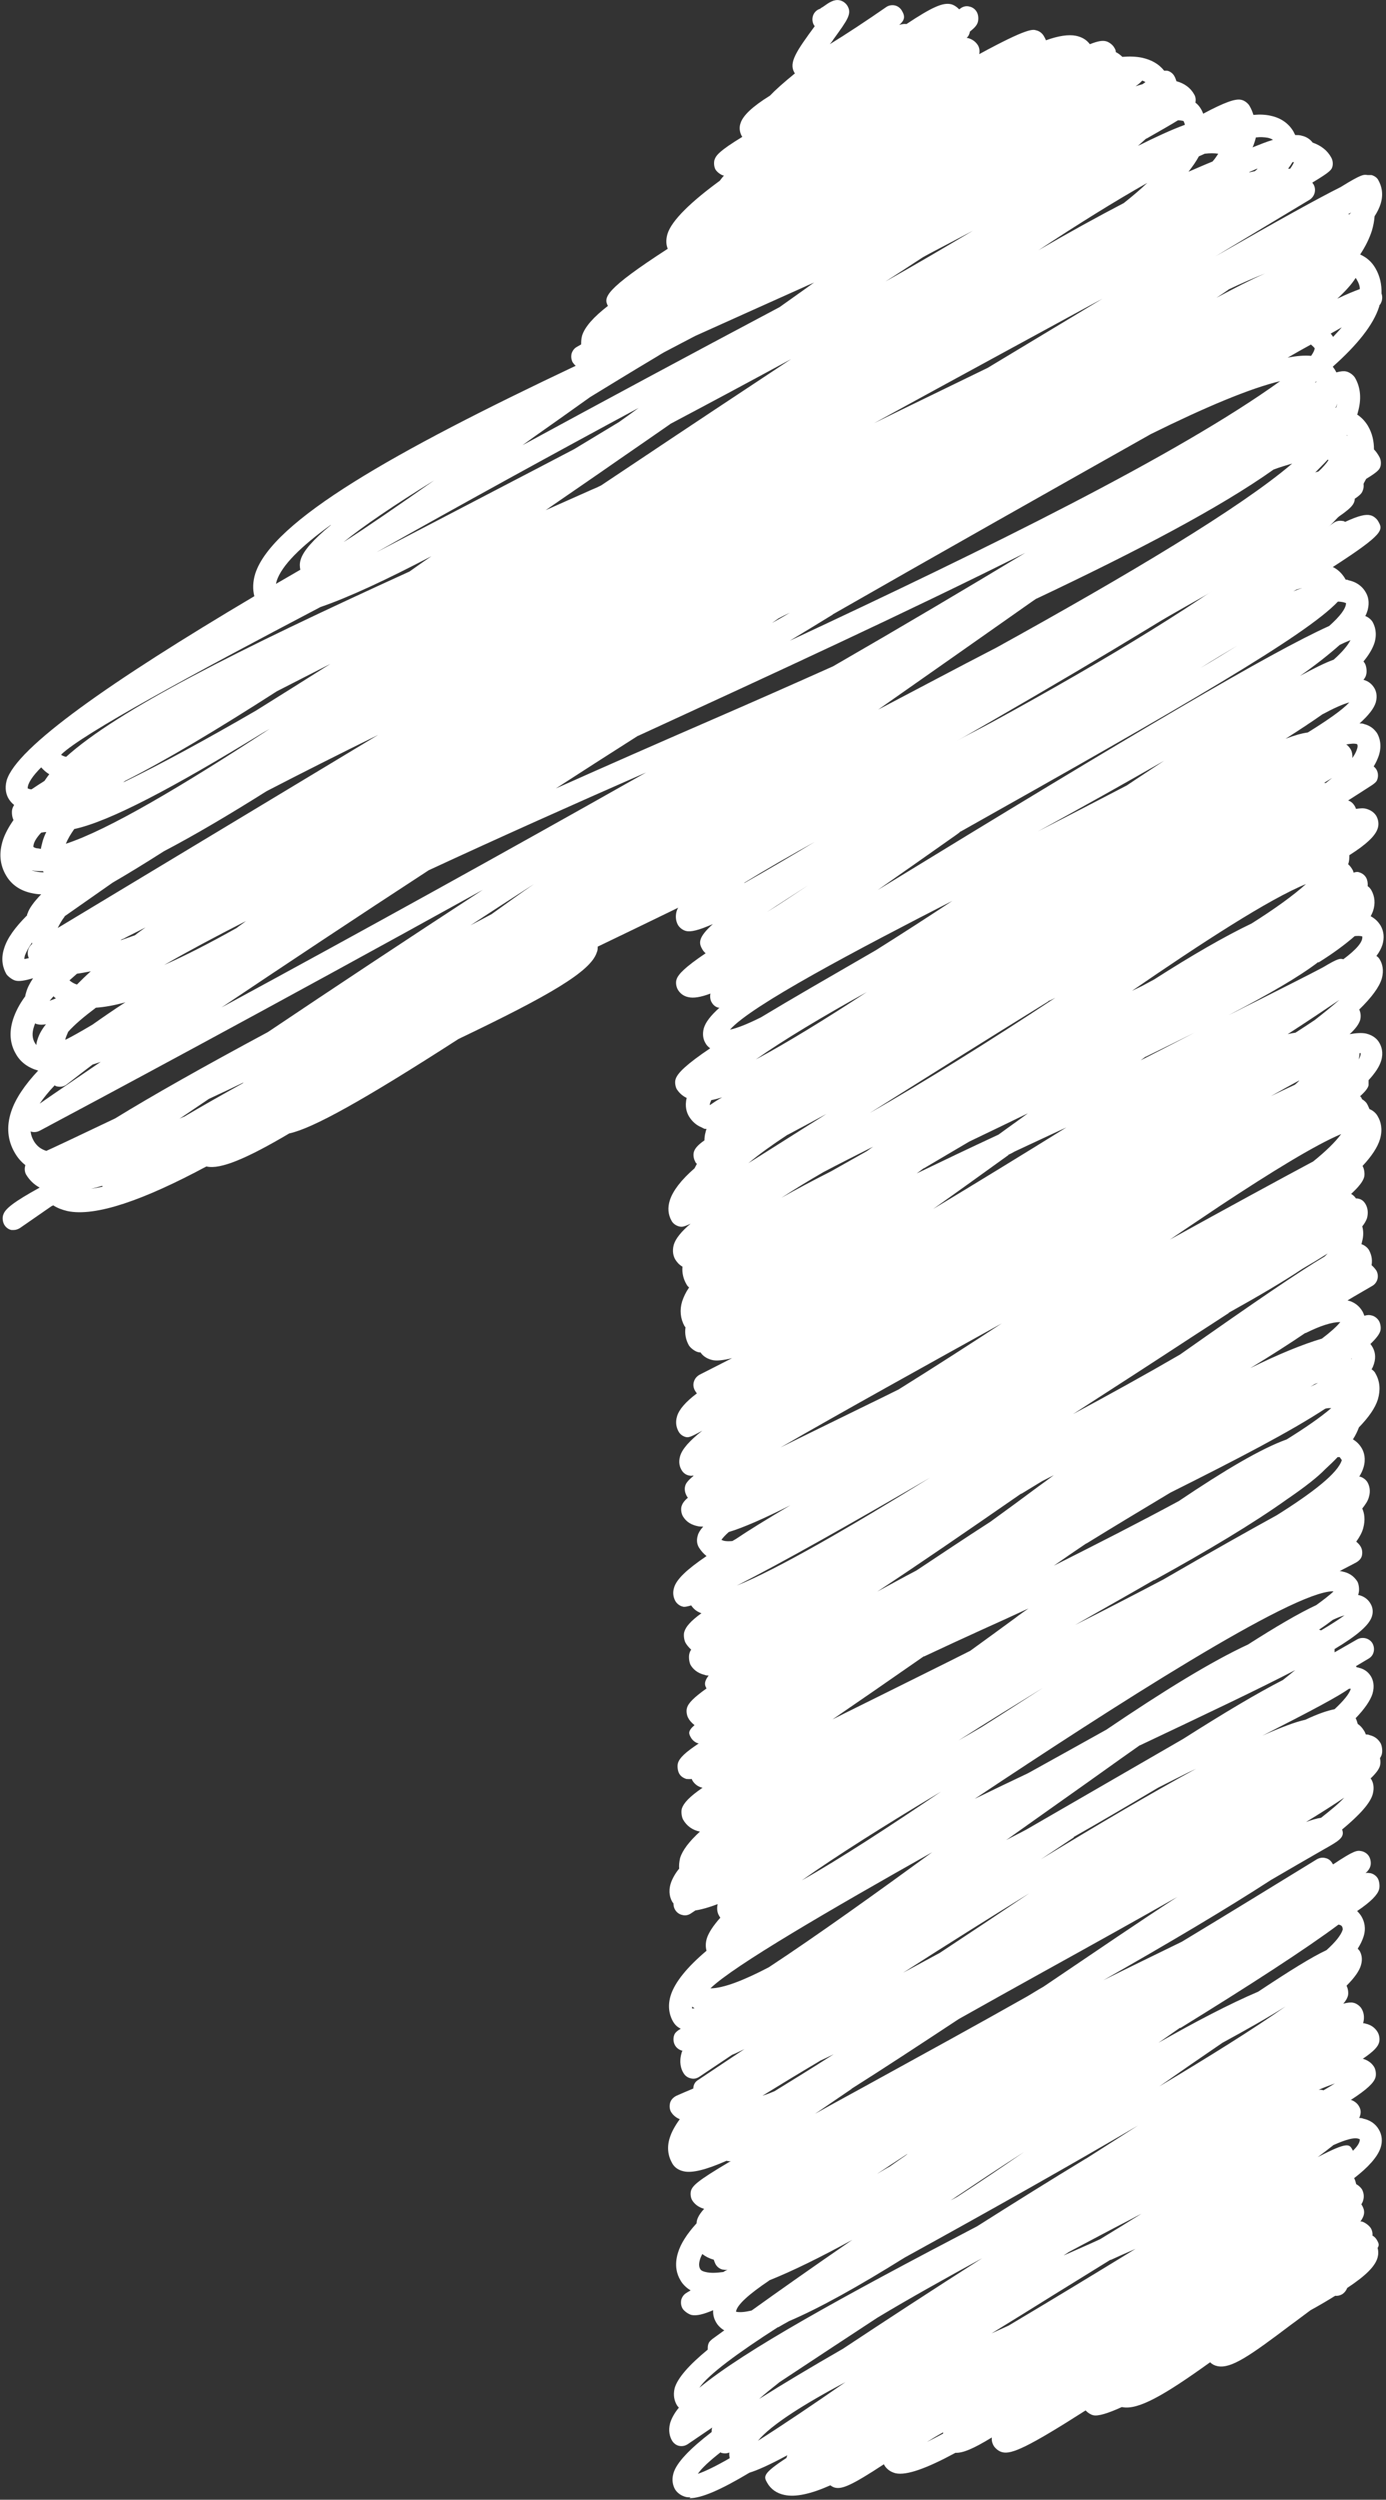
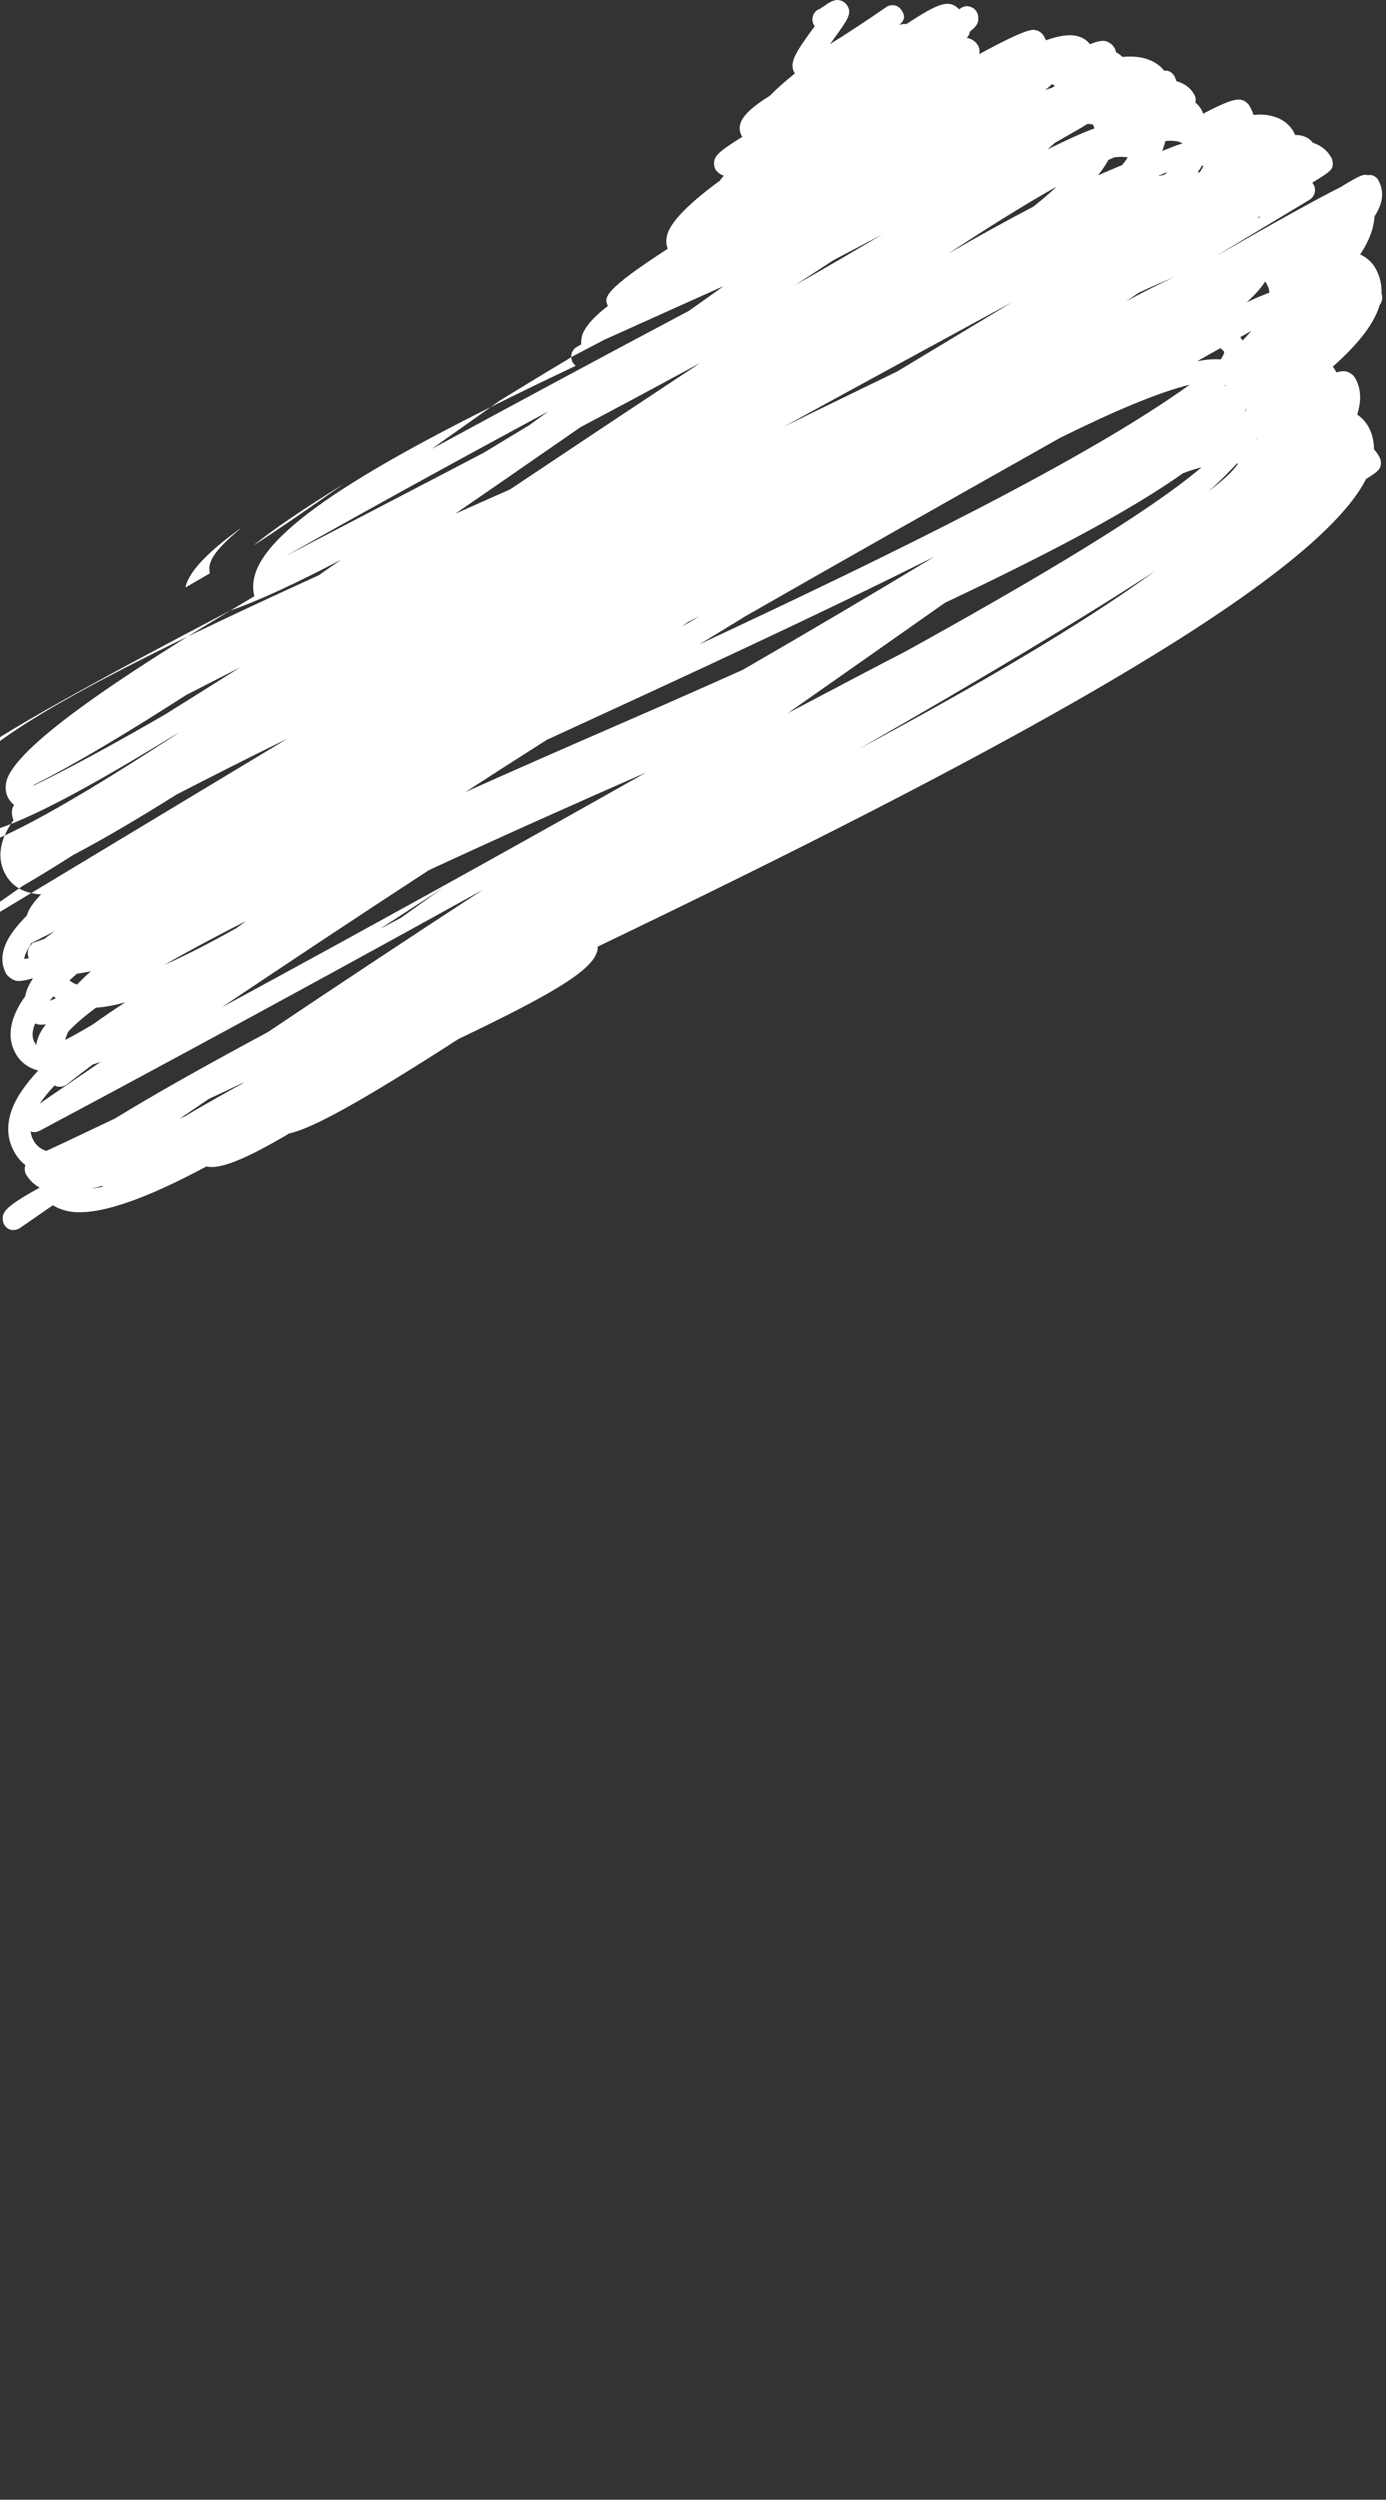
<svg xmlns="http://www.w3.org/2000/svg" data-name="Layer 2" fill="#ffffff" height="83.1" preserveAspectRatio="xMidYMid meet" version="1" viewBox="-0.0 -0.0 46.1 83.1" width="46.1" zoomAndPan="magnify">
  <rect x="-0.0" y="-0.0" width="46.1" height="83.1" fill="#333333" stroke="none" />
  <g data-name="Layer 2">
    <g id="change1_1">
-       <path d="m22.97,83.02c-.05,0-.1,0-.15-.01-.16-.04-.29-.13-.37-.26-.06-.11-.12-.29-.05-.53.1-.35.54-.81,1.27-1.37,0-.05,0-.1.02-.15-.27.18-.54.37-.81.55-.09.06-.19.08-.29.06-.1-.02-.19-.09-.24-.18-.07-.12-.13-.32-.06-.58.05-.16.14-.33.29-.51-.03-.03-.06-.07-.08-.11-.06-.11-.12-.29-.06-.54.1-.34.48-.77,1.1-1.28,0-.05,0-.1.01-.15.02-.07.03-.11.14-.2h0c.1-.07.23-.17.4-.29-.14-.08-.23-.19-.28-.28s-.1-.22-.09-.39c-.33.14-.55.19-.71.16-.1-.02-.26-.13-.31-.22-.05-.09-.06-.19-.04-.29.03-.1.09-.18.18-.23.04-.03.09-.05.13-.08-.17-.1-.28-.23-.34-.34-.11-.18-.21-.49-.08-.91.09-.3.3-.63.62-.98,0-.1.04-.25.25-.48-.22-.06-.34-.19-.4-.29-.05-.09-.06-.21-.04-.3.05-.18.21-.34,1.33-1-.07.02-.07,0-.1,0-.01,0-.03,0-.04-.01-.68.3-1.15.42-1.44.35-.22-.05-.33-.18-.38-.28-.14-.25-.17-.54-.07-.84.06-.19.17-.39.33-.61-.15-.06-.24-.16-.29-.24-.05-.09-.06-.2-.03-.31.03-.1.11-.18.21-.23.18-.08.37-.16.56-.24,0-.12.06-.23.17-.29.36-.24.88-.59,1.53-1.02-.15.07-.28.14-.41.19-.36.24-.73.49-1.09.73-.09.06-.19.08-.29.05-.1-.02-.19-.09-.24-.18-.08-.13-.15-.36-.06-.66,0-.03.02-.05.03-.08,0,0-.01,0-.02,0-.1-.03-.18-.09-.23-.18-.05-.09-.06-.19-.04-.29.02-.07.03-.12.17-.22h0s.02-.01.02-.01c.01,0,.03-.02.04-.03-.11-.05-.19-.13-.25-.23-.15-.26-.18-.56-.08-.88.14-.44.55-.94,1.19-1.48-.03-.11-.04-.24.01-.41.06-.19.21-.42.45-.69-.02-.02-.03-.04-.04-.06-.05-.08-.09-.21-.05-.39-.29.11-.54.18-.74.21-.05.03-.1.07-.15.1-.09.06-.19.08-.29.05-.1-.02-.19-.09-.24-.18-.03-.05-.05-.12-.05-.2,0-.01-.02-.03-.03-.04-.08-.13-.15-.34-.06-.63.05-.15.14-.32.28-.49-.01-.1,0-.22.03-.35.08-.26.3-.55.66-.88,0,0,0,0,0,0-.25-.05-.44-.19-.56-.4-.05-.09-.07-.27-.04-.37.06-.18.25-.39.69-.69,0,0,0,0-.01,0-.14-.03-.26-.12-.33-.24,0-.01-.02-.03-.02-.05-.08.01-.13,0-.18,0-.1-.03-.19-.09-.24-.18-.05-.09-.07-.25-.04-.35.05-.17.25-.36.69-.65h0c-.1-.02-.19-.09-.25-.18-.08-.14-.13-.22.11-.43-.1-.08-.17-.16-.21-.24-.05-.09-.07-.24-.04-.33.04-.16.23-.35.65-.65-.05-.09-.11-.19.07-.43-.05,0-.09,0-.13-.02-.26-.06-.4-.21-.47-.33-.05-.09-.07-.28-.04-.38.01-.04.03-.09.06-.13-.09-.08-.15-.16-.19-.23-.05-.09-.07-.27-.04-.36.05-.17.21-.36.57-.62-.18-.06-.28-.17-.34-.26-.14.04-.23.06-.28.04-.1-.02-.2-.1-.25-.19-.07-.13-.09-.28-.04-.44.08-.28.43-.61,1.08-1.05-.1-.08-.18-.17-.25-.28-.05-.08-.1-.22-.04-.41.02-.08.08-.18.18-.29-.08,0-.14,0-.21-.02-.27-.06-.4-.21-.47-.33-.05-.09-.07-.23-.04-.33.03-.09.08-.17.21-.28-.02-.03-.04-.05-.05-.08-.05-.09-.07-.22-.04-.31.02-.09.1-.19.27-.33,0,0,0-.01,0-.02-.07.02-.1.01-.15,0-.1-.02-.19-.09-.24-.18-.06-.1-.11-.25-.05-.46.07-.24.31-.51.74-.85-.43.24-.47.23-.56.21-.1-.03-.18-.09-.23-.18-.06-.11-.12-.28-.05-.51.07-.23.29-.48.66-.76-.03-.03-.05-.07-.07-.1-.05-.09-.06-.2-.03-.29.03-.1.1-.18.19-.23.36-.18.72-.37,1.08-.55-.29.07-.52.1-.67.06-.2-.05-.31-.15-.38-.25-.03,0-.05,0-.08-.01-.1-.02-.26-.14-.31-.23-.1-.18-.14-.38-.11-.59,0-.01-.02-.03-.03-.04-.14-.25-.17-.54-.08-.83.05-.15.12-.3.23-.46-.04-.03-.07-.07-.09-.11-.1-.17-.15-.37-.13-.58-.12-.07-.19-.16-.24-.24-.06-.1-.11-.27-.05-.49.06-.2.25-.44.56-.7-.25.12-.3.11-.39.09-.1-.03-.19-.09-.24-.18-.12-.21-.14-.44-.06-.69.1-.31.37-.67.82-1.06.02-.04.05-.09.08-.15-.03-.02-.05-.05-.06-.08-.05-.09-.07-.22-.04-.32.03-.1.12-.22.35-.38,0-.08.01-.18.04-.28,0-.03.02-.06.03-.1-.01,0-.03,0-.04,0-.04,0-.08-.03-.12-.05-.18-.07-.32-.2-.42-.36-.08-.13-.15-.34-.08-.62-.17-.08-.27-.2-.33-.29-.05-.09-.07-.24-.04-.33.06-.21.38-.51,1.15-1.03-.08-.06-.13-.12-.16-.18-.06-.1-.11-.27-.05-.49.06-.2.23-.42.52-.68-.01,0-.02,0-.03,0-.1-.02-.18-.09-.23-.18-.05-.08-.06-.2-.04-.29-.32.12-.56.16-.73.12-.16-.03-.29-.13-.36-.26-.05-.09-.07-.23-.04-.32.05-.18.29-.42.97-.88-.05-.04-.09-.09-.12-.15-.11-.19-.13-.38.36-.82-.48.21-.74.27-.89.23-.1-.02-.22-.11-.27-.2-.05-.09-.1-.24-.05-.44.07-.25.35-.55.85-.93-.11.02-.19.02-.26,0-.1-.02-.24-.12-.29-.21-.08-.14-.15-.37-.06-.67.51-1.65,6.36-4.84,13.26-8.27,4.54-3.08,7.6-4.91,8.79-4.64.29.07.45.24.52.37.05.09.06.21.03.31-.03.09-.05.16-.28.31,0,.03,0,.05-.01.08-.09.32-.53.62-6.45,3.98-2.21,1.25-5.29,3-8.01,4.62,1.04-.54,2.19-1.13,3.44-1.78.78-.4,1.59-.82,2.4-1.24,3.62-2.24,5.81-3.56,7.15-4.3.26-.19.52-.37.78-.56.09-.06.19-.08.3-.06.03,0,.05.01.08.03.45-.21.69-.26.84-.22.1.02.21.11.26.2.16.28.23.4-1.51,1.52.17.08.3.21.4.37.01.02.02.04.03.05.03,0,.06,0,.09.02.33.07.5.26.58.41.07.12.13.31.06.58-.02.06-.04.13-.08.2.09.03.19.11.24.19.08.14.16.37.07.69-.06.19-.18.4-.37.63.02.02.03.04.05.07.05.09.07.27.04.37-.01.05-.04.11-.09.17.16.04.28.14.36.27.06.1.11.26.05.48-.06.2-.24.43-.54.7.06,0,.11,0,.15.02.24.06.36.2.43.3.09.15.17.41.06.75-.04.11-.09.23-.17.36.12.09.17.25.13.4-.02.07-.03.11-.17.21h0c-.26.17-.53.34-.81.52.09.03.16.09.21.17.02.03.04.07.05.11.14-.02.26-.03.35,0,.14.04.26.12.33.24.07.13.09.28.04.42-.08.24-.37.52-.94.88,0,.1,0,.2-.04.3.06.05.11.12.15.19.01.02.03.06.03.09.1-.03.14-.03.19-.01.1.03.18.09.23.18.04.07.06.18.05.28.05.03.09.08.12.13.12.21.14.45.06.69-.02.06-.05.12-.08.18.14.07.25.18.33.31.11.19.13.41.06.64-.04.12-.1.24-.2.37.05.03.09.07.12.13.07.12.14.33.06.62-.08.28-.34.63-.75,1.03.05.11.06.23.03.35-.04.13-.15.29-.35.47.22-.04.41-.05.55-.02.25.06.38.2.44.31.07.12.14.32.06.59-.06.2-.2.41-.42.65,0,.06,0,.12,0,.17-.02.09-.11.21-.28.36.01.02.03.03.04.05,0,.01.02.03.02.05.07.04.14.1.17.16.03.05.05.1.08.17.15.06.24.17.28.25.09.15.17.41.07.75-.08.27-.28.57-.58.89,0,0,0,.01.01.02.05.09.07.27.04.36-.04.14-.18.32-.43.55.07.04.12.09.16.15.03,0,.06,0,.09.01.1.02.18.09.23.18.08.14.09.3.05.46-.03.09-.08.18-.16.28.04.14.05.31-.01.52,0,.02-.01.05-.02.07.1.03.2.11.25.19.06.11.13.28.09.51.07.06.12.12.16.18.1.18.04.41-.14.51-.27.16-.54.31-.82.48.22.05.39.18.5.37.02.04.04.08.06.14.11-.03.17-.03.24-.01.1.02.2.1.25.19.05.09.07.24.04.33-.03.1-.13.24-.33.43.03.03.05.07.07.1.07.12.13.31.05.56-.02.06-.04.12-.08.18.06.04.11.09.13.14.15.26.17.55.08.86-.09.29-.31.6-.63.93-.05.13-.11.26-.2.4.12.07.22.17.29.29.08.13.15.36.06.65-.03.1-.08.2-.14.3.01,0,.02,0,.03,0,.1.03.19.1.24.18.06.1.12.28.05.5-.03.12-.11.24-.22.38.07.15.11.37.03.66-.04.14-.12.29-.23.44.06.05.11.1.15.17.05.09.06.19.04.29s-.1.18-.19.23c-.18.1-.37.19-.55.29.04,0,.08.01.12.02.27.06.4.22.47.33.05.09.07.28.04.38,0,.02-.01.04-.02.06.24.05.36.19.42.3.07.12.09.27.04.42-.09.28-.47.62-1.24,1.08,0,.03,0,.07,0,.11l.75-.43c.18-.1.41-.04.51.13.1.18.05.41-.13.51-.14.08-.28.17-.42.25.01.01.02.03.03.04.02,0,.04,0,.06.01.23.05.35.19.41.29.07.12.13.31.05.58-.07.22-.26.5-.56.81.03.05.05.12.07.19.08.05.15.13.2.21.03.04.05.09.07.14.04,0,.08,0,.12.02.21.05.31.17.37.27.05.09.07.27.04.37-.01.04-.03.08-.06.13.02.08.02.18,0,.25-.03.11-.13.25-.31.42,0,.01.01.02.02.03.06.1.11.26.05.49-.08.3-.43.69-1.02,1.18.1.26-.11.38-.59.65-.61.35-1.2.69-1.78,1.03-1.48.96-3.37,2.08-5.57,3.33.86-.43,1.73-.85,2.61-1.28,1.59-.96,3.12-1.9,4.49-2.74.09-.05.19-.07.29-.04.1.02.18.09.23.18,0,0,.01.02.02.03.72-.48.8-.47.95-.44.1.02.2.09.25.18.05.09.07.22.04.32-.02.07-.06.14-.16.23.07-.02.11,0,.16,0,.1.02.2.09.25.18.05.09.07.26.04.36-.05.18-.27.41-.73.72.06.06.11.12.15.19.08.14.16.37.06.67-.04.12-.1.25-.19.39.02.02.04.05.06.07.06.1.11.26.05.47-.05.19-.21.42-.48.69,0,0,0,0,0,.01.05.09.07.25.04.34-.02.07-.07.16-.15.25.15-.04.26-.05.34-.03.1.02.22.11.27.2.06.1.11.26.05.48.03,0,.05,0,.07.01.24.05.36.19.42.3.05.09.07.23.04.33-.04.14-.17.29-.54.54.21.06.32.18.38.28.05.09.07.24.04.34-.05.18-.28.4-.82.75.1.02.21.11.26.19.07.11.1.23.02.41.04,0,.09,0,.13.02.23.05.41.17.52.36.11.18.13.4.06.61-.1.3-.4.64-.88,1.01.03.05.05.12.07.2.08.04.15.11.19.17.06.11.08.24.04.37-.01.04-.03.08-.06.13,0,0,.01.02.02.03.1.17.11.32-.05.54.02,0,.03,0,.04,0,.1.02.26.14.31.23.04.07.06.16.05.24.06.03.11.08.15.15.05.09.09.16.02.26.03.1.03.21,0,.32-.08.29-.39.6-1.01,1.01-.03.08-.09.16-.17.21-.07.04-.15.06-.23.05-.24.15-.51.31-.82.48-.22.16-.45.34-.66.49-1.35,1.02-1.98,1.46-2.43,1.37-.1-.02-.18-.06-.25-.13-1.53,1.1-2.4,1.6-2.93,1.49,0,0,0,0-.01,0-.46.21-.79.31-.95.27-.08-.02-.18-.08-.25-.16-1.91,1.22-2.47,1.47-2.77,1.39-.1-.02-.22-.11-.28-.2-.06-.1-.08-.19-.07-.29-.64.39-.97.52-1.21.51-.96.52-1.63.76-1.99.68-.16-.04-.29-.13-.37-.26,0-.01-.02-.03-.02-.04-1.08.71-1.39.83-1.62.78-.05-.01-.11-.04-.16-.08-.65.29-1.16.4-1.53.32-.25-.05-.45-.19-.57-.4-.12-.21-.17-.3.64-.83,0-.03.02-.06.03-.09-.61.33-1,.5-1.26.58-.97.58-1.6.85-2,.85Zm1-1.5c-.37.29-.63.53-.76.72.24-.08.61-.26,1.06-.52-.01-.06-.02-.13-.01-.19-.07.03-.15.04-.23.02-.02,0-.04-.01-.06-.02Zm7.4-.66c-.2.11-.38.22-.54.32.16-.08.34-.17.54-.28,0-.01,0-.03,0-.04Zm-3.25-1.67c-1.39.74-2.47,1.42-2.91,1.95.85-.54,1.86-1.22,2.91-1.95Zm-2.19,0c-.25.2-.48.38-.68.56.79-.5,1.73-1.06,2.79-1.67,1.39-.92,2.98-1.96,4.63-3.01-1.22.67-2.41,1.33-3.49,1.98-1.07.7-2.16,1.42-3.25,2.14Zm-.05-1.83c-1.34.86-2.32,1.58-2.62,2.02,1.52-1.25,4.72-3.01,9.24-5.37,1.2-.76,2.43-1.53,3.62-2.25,0,0,.01,0,.02-.01.61-.39,1.18-.75,1.71-1.09-2.18,1.28-4.78,2.75-7.76,4.39-1.54.96-2.83,1.68-3.84,2.11-.13.07-.25.14-.37.21Zm11.06-2.24c-.63.39-1.26.78-1.86,1.15-.75.47-1.45.9-2.1,1.3.19-.09.38-.17.57-.26,1.38-.82,2.83-1.7,4.22-2.55-.27.12-.55.24-.83.37Zm-11.35.69c-.67.45-1.08.81-1.11,1.04.13.03.31.01.52-.04.85-.61,2.01-1.43,3.35-2.35-1.04.57-1.97,1.03-2.77,1.35Zm-2.23-.88c-.03.06-.06.12-.08.19-.05.17-.02.26.01.31.01.02.04.07.18.1.16.04.35.03.59,0,.04-.03.09-.05.14-.08-.07.02-.11,0-.16,0-.1-.02-.19-.09-.24-.18-.02-.04-.04-.09-.06-.15-.15-.04-.28-.11-.37-.18Zm12.18-.06c-.05.04-.11.07-.16.11.4-.18.8-.35,1.21-.54.49-.3.95-.58,1.38-.85-.12.06-.25.13-.38.2-.64.33-1.33.7-2.05,1.08Zm-1.48-3.33c-.81.52-1.62,1.06-2.44,1.61.07-.04.15-.08.22-.12.74-.48,1.48-.98,2.22-1.49Zm-3.89.07c-.35.23-.69.45-1,.66.14-.08.28-.17.43-.25.13-.09.27-.19.4-.28.06-.04.12-.08.18-.13Zm14.17-.29c-.15.12-.32.25-.51.39,1-.52,1.05-.43,1.15-.25,0,.01.02.03.02.04.15-.15.23-.27.23-.38-.14-.09-.46,0-.9.2Zm-16.01-1.88c-.46.31-.86.59-1.22.83.62-.35,1.35-.74,2.18-1.2,1.4-.77,3.12-1.71,4.89-2.71.17-.1.34-.21.52-.31,1.76-1.19,3.23-2.19,4.46-2.99-1.25.71-2.72,1.53-4.42,2.47-.92.51-1.89,1.05-2.85,1.59-1.35.89-2.54,1.67-3.57,2.32Zm-1.07-.92c-.71.42-1.35.81-1.9,1.15.13-.04.26-.09.4-.15.6-.37,1.27-.78,1.97-1.23-.16.08-.31.15-.46.22Zm16.59.95c.06,0,.12,0,.17.02.14-.08.27-.16.38-.23-.16.06-.35.13-.56.22Zm-3.19-1.56c-.69.47-1.4.96-2.1,1.45,1.64-.98,3.12-1.9,4.2-2.66-.6.38-1.31.78-2.1,1.21Zm-1.41-.5c-.24.17-.48.33-.72.5,1.23-.7,2.36-1.29,3.32-1.7,1.07-.71,1.78-1.15,2.27-1.38.29-.26.48-.49.54-.68,0-.1-.03-.15-.14-.17-1.07.8-2.97,2.03-5.26,3.44Zm-16.23-.71s0,.05,0,.07c.02,0,.05,0,.08-.01-.03-.02-.06-.04-.09-.06Zm8.03-5.15c-3.41,1.92-6.65,3.8-7.42,4.55.42,0,1.1-.26,1.94-.7,1.6-1.05,3.66-2.53,5.47-3.85Zm3.2,1.38c-1.34.83-2.76,1.72-4.21,2.65.41-.22.81-.44,1.22-.66,1-.66,1.99-1.32,2.9-1.93.03-.02.06-.04.09-.06Zm-2.95-3.37c-1.85,1.11-3.44,2.11-4.63,2.95,1.26-.71,2.93-1.8,4.63-2.95Zm4.42,1.52c-.37.25-.74.49-1.1.73,1.84-1.12,3.64-2.18,5.16-3.01-.08.04-.17.08-.25.12-.32.16-.66.33-1.01.51-.86.51-1.79,1.06-2.81,1.64Zm2.19-3.06c-.77.54-1.53,1.09-2.24,1.59-.76.54-1.5,1.06-2.2,1.56.22-.12.45-.23.67-.35l5.21-3.01c1.37-.87,2.46-1.52,3.32-1.96.15-.12.29-.23.41-.33-1.21.63-2.9,1.43-5.16,2.5Zm6.8,1.74c-.34.23-.76.5-1.27.81.19-.07.36-.12.5-.14.33-.26.6-.48.77-.67Zm-.37-6.86c-1.36,0-7.38,3.88-11.92,6.9.57-.28,1.16-.56,1.77-.85.85-.47,1.73-.96,2.61-1.45,1.89-1.28,3.48-2.26,4.71-2.83.91-.58,1.67-1.03,2.27-1.31.25-.18.44-.33.57-.45Zm-9.65,3.21c-.91.56-1.85,1.14-2.81,1.75.25-.14.5-.29.76-.44.7-.44,1.38-.88,2.05-1.31Zm10.18.03c-.37.26-1.15.68-2.88,1.56.58-.26,1.07-.45,1.43-.53.4-.19.72-.3.97-.35.3-.28.49-.51.54-.68-.02,0-.04,0-.06,0Zm-14.14-1.08c-1.18.82-2.19,1.52-3.04,2.1.59-.3,1.25-.62,1.97-.98.82-.41,1.7-.84,2.61-1.3.51-.37,1.02-.74,1.51-1.1.14-.11.29-.21.43-.31-.49.23-1,.46-1.51.69-.64.29-1.31.6-1.97.91Zm13.14-.89s.04.02.07.03c.34-.2.6-.37.78-.5-.11.03-.24.08-.39.15-.13.1-.28.21-.45.32Zm-5.48-1.65c-.79.46-1.67.95-2.63,1.5.99-.5,1.98-1.01,2.93-1.51,1.64-.95,2.87-1.64,3.78-2.14,1.21-.76,2.03-1.4,2.16-1.83l-.07-.1s-.05,0-.07,0c-.12.13-.26.26-.41.4-.25.26-.67.59-1.27,1-1.15.82-2.66,1.72-4.42,2.69Zm-4.42-2.87c-1.82,1.26-3.42,2.36-4.79,3.26.41-.22.84-.46,1.3-.7.8-.53,1.62-1.08,2.46-1.62.54-.39,1.07-.78,1.58-1.16.18-.13.36-.26.53-.39-.13.07-.26.13-.39.2-.23.14-.46.28-.69.42Zm-3.03-.53c-2.68,1.56-4.95,2.84-6.43,3.59,1.34-.54,3.79-1.96,6.43-3.59Zm5.19,2.19c-.36.24-.72.49-1.08.74,1.39-.7,2.83-1.43,4.16-2.15,1.53-1.03,2.73-1.74,3.59-2.05.61-.38,1.12-.73,1.48-1.04-.06,0-.13,0-.2.02-1.16.76-2.91,1.67-5.15,2.79-.9.54-1.85,1.11-2.79,1.69Zm-12.14-.12s.05.02.08.03c.08.02.18.02.29.01.04-.02.08-.05.12-.07.4-.27.98-.63,1.81-1.12-.87.44-1.58.75-2.05.89-.11.1-.2.19-.25.27Zm9.5-7.29s0,0,0,0c-2.67,1.48-5.54,3.07-7.53,4.22.76-.38,1.69-.83,2.83-1.39.35-.17.72-.35,1.1-.54,1.17-.73,2.4-1.52,3.59-2.3Zm7.38-.25c-.37.24-.75.49-1.14.74-1.39.91-2.75,1.79-4.04,2.62,1.23-.66,2.44-1.33,3.56-1.98,2.5-1.76,3.95-2.75,4.81-3.26.03-.03.07-.07.1-.1-.25.16-.53.33-.84.51-.66.44-1.48.92-2.45,1.46Zm2.86,2.36s-.09.06-.14.09c.08-.04.16-.08.24-.12-.03,0-.06.02-.1.03Zm-.31-1.7c-.53.36-1.14.75-1.83,1.17.93-.46,1.74-.79,2.38-.98.29-.22.5-.41.61-.55-.28,0-.66.12-1.16.37Zm1.53.87h.01s0,0,0-.02c0,0-.01.01-.02.02Zm-4.36-5.1c-.53.36-1.08.72-1.62,1.09-.02.01-.04.03-.06.04,1.92-1.06,3.61-1.98,4.77-2.6.41-.33.73-.64.93-.91-.86.36-2.34,1.27-4.02,2.38Zm-7.05-1.68c-.89.64-1.72,1.24-2.5,1.79,1.46-.88,2.98-1.81,4.43-2.71-.08.04-.16.07-.24.11-.49.23-.99.46-1.5.7-.06.04-.13.07-.19.1Zm-6.16.57c-.5.29-.96.57-1.39.85.49-.28,1.04-.57,1.65-.88.37-.21.76-.43,1.19-.67.07-.05.14-.1.21-.15-.57.29-1.13.57-1.66.85Zm3.34-.13c-.08.06-.15.11-.23.17.85-.41,1.75-.84,2.72-1.29.21-.15.41-.3.61-.44.12-.09.25-.18.37-.27-.64.31-1.3.63-1.95.94-.54.32-1.04.61-1.51.89Zm-4.52-1.12c-.52.34-.96.66-1.31.95.6-.38,1.27-.8,1.98-1.25.21-.13.42-.26.62-.39-.46.25-.9.49-1.3.7Zm8.67-4.43c-2.12,1.31-4.22,2.63-5.94,3.71,1.82-1.04,3.96-2.37,6.17-3.83-.08.04-.15.08-.23.11Zm-11.21,3.28s-.04.09-.05.13c0,.01,0,.03,0,.04.1-.07.23-.16.41-.26-.13.04-.24.07-.35.09Zm19.55-.65c-.28.15-.6.33-.94.52.29-.14.56-.27.8-.38.05-.04.1-.09.14-.13Zm-5.11-.79c-.05.04-.11.08-.16.12.59-.3,1.19-.61,1.79-.92-.5.25-1.05.52-1.62.8Zm7.12-.13c0,.07-.01.14-.03.22.05-.08.07-.15.07-.21-.01,0-.02,0-.04,0Zm-16.39-2.02c-1.46.81-2.75,1.58-3.69,2.24,1.01-.54,2.3-1.33,3.69-2.24Zm15.72.26c-.49.33-1.07.72-1.72,1.14.09-.02.18-.04.26-.05.25-.16.46-.3.64-.42.32-.25.59-.47.82-.67Zm-12.76-3.35c-3.32,1.7-6.81,3.54-7.51,4.34.24-.05.59-.19,1.03-.41.96-.58,2.21-1.3,3.82-2.23.86-.54,1.76-1.12,2.65-1.71Zm12.06,2.09c-.64.49-1.64,1.07-2.99,1.77.31-.15.61-.31.92-.46.93-.47,1.77-.89,2.22-1.13.52-.31.57-.3.68-.27,0,0,0,0,0,0,.43-.32.66-.58.63-.76-.07-.02-.15-.02-.25-.01-.31.27-.71.57-1.21.88Zm-.39-2.6c-1.24.5-3.51,1.98-5.81,3.56.08-.04.17-.08.25-.12.03-.02.07-.03.1-.05.13-.07.26-.14.39-.21,1.25-.8,2.34-1.43,3.24-1.86.76-.48,1.39-.93,1.83-1.33Zm-16.58.05c-.51.33-.98.63-1.37.89.41-.25.87-.56,1.37-.89Zm5.03-1.75s-.05.03-.07.05c-.98.69-1.86,1.31-2.65,1.86,8.69-5.32,13.09-7.91,15.02-8.78.36-.32.56-.58.56-.76,0,0-.02-.01-.09-.03-.05-.01-.11-.02-.18-.02-1.06,1.12-5.08,3.45-12.54,7.64-.02,0-.03.02-.05.03Zm-4.67.23c-.96.53-1.81,1.02-2.49,1.44,0,0,.02,0,.02,0,.69-.39,1.53-.88,2.46-1.44Zm4.03-4.4c-3.46,1.83-6.52,3.64-7.51,4.75.82-.13,4.4-2.59,7.51-4.75Zm7.45,1.78c-1.27.73-2.68,1.52-4.2,2.35.98-.5,1.98-1.02,2.96-1.53.43-.29.85-.56,1.24-.82Zm5.34.74s0,0,.01,0c.01,0,.02,0,.03,0,.07-.06.15-.12.21-.17-.08.05-.16.1-.26.16Zm.72-1.28c.06.04.11.1.15.17.04.07.06.18.05.28.08-.11.13-.21.16-.31.03-.1.01-.13,0-.15-.08-.03-.2-.02-.37.01Zm-.8-1c-.34.24-.75.51-1.22.81.28-.11.53-.18.74-.21.66-.41,1.15-.75,1.38-1-.22.06-.53.2-.9.4Zm.58-2.31c-.35.31-.79.66-1.32,1.03.46-.25.82-.43,1.12-.54.27-.24.46-.46.56-.65-.1.04-.22.09-.36.16Zm-3.4.02c-.39.23-.79.47-1.22.74.43-.25.83-.5,1.22-.74Zm1.96-1.86s-.07.04-.1.06c.1-.04.19-.08.29-.11-.06.01-.12.03-.19.05Z" />
-       <path d="m.46,40.89s-.05,0-.08,0c-.1-.02-.19-.09-.24-.18-.05-.09-.07-.23-.03-.33.06-.19.32-.41,1.21-.9-.19-.1-.34-.25-.45-.43-.05-.09-.06-.2-.03-.3,0,0,0-.01,0-.02-.14-.11-.26-.25-.35-.41-.24-.41-.28-.87-.12-1.36.14-.43.45-.89.9-1.37-.33-.09-.59-.28-.74-.55-.2-.34-.23-.72-.1-1.14.08-.25.21-.51.41-.78,0-.04.02-.09.03-.13.04-.15.12-.3.23-.47-.27.08-.46.11-.58.08-.1-.02-.26-.14-.31-.22-.1-.18-.2-.47-.07-.86.1-.33.36-.69.76-1.09,0-.02,0-.04.02-.07.05-.16.2-.37.45-.63-.12,0-.22-.02-.32-.04-.38-.08-.67-.28-.85-.59-.21-.36-.24-.75-.1-1.18.07-.21.19-.43.35-.66-.05-.09-.07-.27-.04-.37.01-.04.03-.08.06-.13-.09-.07-.15-.15-.19-.22-.07-.12-.13-.32-.06-.59.32-1.1,3.45-3.29,8.24-6.13-.06-.23-.05-.49.03-.75.57-1.76,4.59-4.04,10.66-6.91-.04-.03-.07-.07-.1-.11-.05-.09-.06-.19-.04-.29.03-.1.09-.18.18-.23.05-.03.09-.05.14-.08,0-.08,0-.18.03-.29.09-.29.38-.62.86-.99-.15-.28-.11-.54,1.99-1.9-.05-.12-.07-.28-.01-.49.14-.46.81-1.09,1.74-1.77.04-.05.08-.11.14-.17,0,0,0,0,0,0-.1-.02-.22-.11-.28-.2-.05-.09-.06-.21-.04-.31.05-.17.18-.32.93-.78,0,0-.01-.02-.02-.03-.07-.13-.09-.28-.04-.42.08-.26.4-.56.98-.92.18-.19.45-.43.83-.74,0,0-.01-.02-.02-.03-.19-.33.07-.71.68-1.54-.01-.01-.02-.03-.03-.04-.1-.18-.04-.41.14-.51.02-.01.05-.02.07-.03.02-.02.05-.04.09-.06.21-.15.37-.26.56-.22.1.02.2.09.26.19.15.26,0,.46-.47,1.11-.03.05-.07.1-.12.16.54-.33,1.25-.8,1.87-1.23.08-.06.19-.08.29-.06.1.02.19.09.24.18.12.2.08.32-.09.47.09-.03.17-.04.24-.03.86-.57,1.21-.72,1.48-.66.09.02.2.09.27.17.02-.01.04-.02.06-.04.09-.06.19-.08.29-.05.1.02.19.09.24.18.05.09.06.21.04.31s-.08.19-.27.34c-.01.08-.05.16-.11.21,0,0,.01,0,.02,0,.15.03.28.12.36.25.05.09.06.19.04.29,1.6-.87,1.78-.83,1.9-.79.1.02.2.1.25.19.03.05.05.09.07.14.41-.15.75-.2,1-.15.19.04.35.13.46.28.25-.1.41-.13.53-.1.1.02.23.12.28.21.03.05.06.1.05.15.08.04.16.1.22.16.25-.02.47-.01.66.03.31.07.56.21.73.43.03,0,.06,0,.1,0,.1.02.19.09.24.18.03.05.05.11.07.17.26.07.47.22.59.44.05.08.06.18.04.27.09.07.15.15.19.22.03.05.05.1.07.15.71-.38,1.08-.51,1.27-.46.1.02.22.11.27.2.06.1.1.2.13.3.22-.02.41-.01.58.03.33.07.59.25.75.52.02.04.04.08.06.12.07,0,.15,0,.21.02.19.04.3.14.37.23.28.1.49.26.62.5.05.09.06.2.04.29-.03.11-.05.17-.67.54.01.02.02.04.04.06.1.18.04.4-.13.51l-3.13,1.88c2.17-1.24,3.42-1.93,4.16-2.3.71-.44.77-.42.9-.4,0,0,.01,0,.02,0,.05,0,.08,0,.11,0,.1.03.19.09.23.18.09.16.18.43.07.78-.04.13-.11.27-.2.41-.01.15-.04.31-.09.48-.08.25-.21.52-.39.79.22.1.39.25.51.46.15.26.21.54.2.84.03.07.03.16.01.24-.02.06-.04.11-.08.15,0,.02,0,.03-.01.05-.19.6-.73,1.27-1.54,1.99.03.04.05.07.07.1.02.03.03.06.05.09.14-.04.25-.05.33-.03.1.02.24.12.29.21.19.33.22.72.09,1.16,0,.02-.01.04-.02.06.15.1.27.23.36.38.14.24.2.5.2.78.07.07.13.16.18.25.05.09.06.2.04.3-.03.1-.05.17-.48.43-1.81,3.57-12.71,9.38-25.56,15.55,0,.06,0,.13-.03.19-.2.64-1.61,1.45-4.6,2.88-3.2,2.06-4.85,2.97-5.63,3.14-1.42.84-2.29,1.2-2.74,1.1,0,0-.01,0-.02,0-2.07,1.11-3.68,1.68-4.62,1.48-.17-.04-.33-.1-.47-.19-.02.01-.04.02-.06.03-.36.25-.71.49-1.04.72-.06.04-.14.07-.21.07Zm2.94-1.47c-.13.04-.25.07-.37.1.12-.02.25-.04.38-.07,0,0,0-.02-.01-.03Zm-2.38-1.8c.01.11.05.22.11.32.09.15.22.26.41.32.07-.03.15-.07.24-.11.69-.32,1.37-.65,2.05-.97,1.22-.75,2.9-1.7,5.08-2.87,2.16-1.45,4.59-3.06,7.15-4.73-7.1,3.93-13.16,7.17-14.74,8.01-.1.05-.21.06-.31.02Zm5.93-1.09c-.33.22-.66.45-.98.66.05-.02.1-.05.16-.07.54-.32,1.19-.69,1.93-1.1.02-.01.03-.03.05-.04-.39.19-.77.37-1.16.55Zm-5.14-.44c-.2.21-.36.41-.49.6.41-.29,1.11-.76,2.03-1.39-.09.03-.18.06-.27.09-.53.4-.83.64-.86.66-.09.07-.2.09-.3.07-.04,0-.07-.02-.11-.04Zm-.64-2.07s-.03.07-.04.11c-.07.21-.06.39.03.54.01.02.03.05.05.07,0-.06.02-.13.04-.19.05-.16.14-.33.28-.5-.11.02-.21.02-.28,0-.03,0-.06-.02-.08-.03Zm1.09.3c-.03.07-.06.14-.08.2,0,.02,0,.03-.01.05.24-.12.54-.29.91-.51.34-.24.7-.49,1.09-.74-.36.1-.69.16-.98.18-.4.3-.72.57-.93.81Zm12-5.39c-2.44,1.59-4.77,3.14-6.89,4.56,4.56-2.47,9.45-5.17,14.12-7.81-2.44,1.07-4.9,2.17-7.23,3.25Zm-12.48,4.19s-.09.1-.13.15c.06-.02.13-.05.21-.08-.03-.02-.05-.04-.08-.07Zm.53-.53c.07.06.15.11.25.14.14-.14.29-.29.46-.44-.16.03-.31.06-.46.08-.09.08-.17.15-.26.23Zm5.87-1.97c-1,.51-1.92,1-2.72,1.46.72-.32,1.52-.73,2.41-1.23.1-.08.21-.15.31-.23Zm-7.11.71c-.11.15-.19.3-.24.43-.01.04-.02.08-.02.12.04,0,.09-.02.15-.03-.08-.16-.03-.36.11-.47,0-.01,0-.03,0-.04Zm3.01-.12s-.05.03-.07.05c.15-.05.31-.11.48-.17.11-.09.23-.17.35-.26-.26.14-.52.26-.76.39Zm-1.93-.74c-.1.13-.17.26-.23.38l10.66-6.42c-1.3.64-2.55,1.27-3.71,1.87-1.24.78-2.39,1.46-3.42,2-.69.44-1.25.78-1.7,1.04-.57.4-1.1.77-1.6,1.12Zm15.61-1.08c-.71.46-1.41.91-2.11,1.37.23-.12.46-.24.7-.37.46-.33.93-.67,1.41-1Zm-16.73-.47s.09.04.16.05c.08.02.17.03.26.03,0-.01-.01-.03-.02-.04-.14,0-.26,0-.37-.03,0,0-.02,0-.03,0Zm.35-1.25c-.18.19-.27.35-.27.48,0,0,.02.03.11.05.04,0,.09.01.14.02.01-.08.04-.17.06-.26.03-.1.07-.2.12-.3-.06,0-.11.01-.17.02Zm1.09-.11c-.12.17-.22.34-.28.49,1.41-.46,3.87-1.92,6.78-3.82-.07.04-.14.08-.21.12-3,1.84-5.12,2.96-6.29,3.21Zm-1.54-1.35s.03.02.09.03h.03c.12-.08.27-.18.43-.28.05-.07.1-.15.16-.22-.1-.06-.19-.14-.27-.23-.29.29-.45.53-.45.7h0Zm20.29-1.75c-.91.58-1.82,1.16-2.73,1.75,1.68-.75,3.41-1.51,5.16-2.27,1.36-.59,2.72-1.19,4.06-1.79,2.29-1.32,4.45-2.6,6.39-3.77-3.91,1.96-8.41,4.03-12.87,6.08Zm-17.06,1.5s-.04.03-.06.05c1.22-.59,2.73-1.41,4.42-2.39.79-.49,1.61-1.01,2.47-1.55-.6.31-1.2.61-1.78.91-2.01,1.29-3.7,2.3-5.05,2.98Zm-2.12-.86s.09.05.16.06c1.72-1.55,5.67-3.54,11.42-6.16.24-.17.48-.34.73-.51-1.47.77-2.73,1.36-3.69,1.69-4.27,2.24-7.92,4.22-8.62,4.9Zm39.38-6.23c-2.5,1.63-5.98,3.7-9.83,5.9,3.9-2.09,7.39-4.12,9.83-5.9Zm-6.95,1.03l-.16.11c-1.72,1.21-3.43,2.41-5.1,3.58,1.3-.68,2.61-1.38,3.93-2.06,4.4-2.43,8.12-4.65,9.84-6.12-.2.06-.41.12-.62.2-1.79,1.27-4.54,2.71-7.88,4.29Zm-6.77.53c-.47.29-.95.58-1.43.87,6.58-3.07,12.89-6.17,16.31-8.63-1,.24-2.48.86-4.3,1.76-3.46,1.95-7.06,3.98-10.59,6Zm-1.81.13l-.21.15c.2-.11.39-.22.59-.34-.13.06-.25.12-.38.19Zm-14.89-3.11c-.98.71-1.63,1.34-1.8,1.87,0,.03-.02.06-.02.09.27-.16.54-.31.81-.47-.02-.09-.03-.2.01-.33.08-.29.43-.68,1-1.15Zm10.28-3.91c-2.9,1.56-5.94,3.23-8.76,4.82.61-.32,1.25-.65,1.92-1,1.49-.78,3.06-1.59,4.66-2.43.48-.29.98-.59,1.49-.9.23-.16.46-.33.68-.49Zm-6.84,2.43c-1.31.81-2.36,1.52-3.01,2.05.74-.47,1.81-1.21,3.01-2.05Zm7.85-1.87c-.58.4-1.15.8-1.72,1.19-.83.58-1.64,1.13-2.42,1.67.5-.22,1.01-.45,1.53-.68.1-.04.21-.09.31-.14.33-.22.66-.44.99-.66,1.9-1.27,3.68-2.45,5.33-3.54-1.27.69-2.61,1.41-4.01,2.15Zm21.63,1.43c-.21.22-.45.45-.71.68.5-.38.84-.69.98-.92-.01,0-.02,0-.03-.01-.07.08-.15.16-.24.25Zm-24.29-2.33c-.66.47-1.29.92-1.89,1.34-.12.09-.24.17-.36.26,2.69-1.46,5.57-3.01,8.55-4.59.39-.28.78-.55,1.15-.82-.1.05-.21.09-.31.14-1.18.53-2.41,1.08-3.65,1.64-.35.18-.7.37-1.03.54-.09.05-.17.1-.25.15-.84.5-1.57.95-2.21,1.34Zm25.16,1.28s.02,0,.03,0c0,0-.01-.01-.02-.02,0,0,0,0,0,.01Zm-8.12-4.55c-.13.07-.26.14-.39.21-1.98,1.08-4.47,2.43-7.21,3.93,1.24-.61,2.51-1.22,3.78-1.84l3.82-2.3Zm7.76,3.62s0,0,.01.01c0-.02.01-.04.02-.06,0-.03.02-.06.02-.08-.02.04-.03.09-.06.13Zm-.65-.87s-.03.02-.04.04c.02,0,.03-.02.05-.03,0,0,0,0,0,0Zm-.17-1.23c-.26.14-.52.29-.78.44.3-.06.56-.08.78-.06.07-.1.11-.18.12-.25-.03-.04-.07-.08-.12-.12Zm.65-.36s.06.07.08.11c.1-.11.2-.21.29-.32-.12.07-.24.14-.37.21Zm.83-1.85c-.13.21-.34.44-.61.69.31-.15.56-.25.75-.32,0-.11-.04-.21-.1-.31-.01-.02-.02-.04-.04-.06Zm-4.23.39c-.13.09-.26.18-.4.27.58-.31,1.12-.59,1.62-.81-.38.15-.79.33-1.23.54Zm-10.16-1.08c-.41.27-.83.54-1.25.81,1.03-.58,2-1.15,2.91-1.69-.46.24-.94.5-1.46.77-.07.04-.13.07-.2.11Zm7.46-2.47c-1.08.61-2.3,1.37-3.62,2.24,1.01-.59,1.96-1.11,2.84-1.57.29-.23.55-.45.78-.67Zm5.98,1.72s-.04,0-.06,0c.02,0,.04,0,.05,0,0,0,0,0,0,0Zm.71-.68s.02,0,.03.01c.02-.02.04-.05.06-.07-.03.02-.06.04-.1.06Zm-20.63-.35h-.01s0,0,.01,0h0Zm17.34-1.04s0,0,0,0c.06-.01.12-.03.18-.04.03-.03.06-.05.09-.08-.02,0-.03,0-.05.01-.07.03-.15.07-.23.1Zm-1.68-.54c-.09.17-.21.34-.35.52.28-.12.55-.24.8-.34.08-.09.14-.18.19-.26-.13-.02-.28-.02-.45,0-.06.03-.13.06-.2.09Zm2.97.42s.04,0,.06,0c.06-.08.1-.15.13-.22h-.05c-.04.07-.09.14-.14.21Zm-1.08-1.04c-.01.06-.03.12-.05.18-.02.05-.03.1-.06.15.25-.1.47-.19.68-.25-.04-.03-.09-.05-.17-.07-.12-.02-.25-.03-.4-.01Zm-3.64.03c-.09.08-.18.16-.28.25.6-.3,1.12-.54,1.56-.7-.01-.06-.03-.1-.05-.13-.05-.01-.11-.02-.18-.02-.24.15-.58.34-1.05.61Zm-.14-1.92c-.05.06-.12.12-.22.19.08-.03.16-.05.23-.07.03-.02.07-.05.1-.07-.03-.02-.07-.04-.11-.05Z" />
+       <path d="m.46,40.89s-.05,0-.08,0c-.1-.02-.19-.09-.24-.18-.05-.09-.07-.23-.03-.33.06-.19.32-.41,1.21-.9-.19-.1-.34-.25-.45-.43-.05-.09-.06-.2-.03-.3,0,0,0-.01,0-.02-.14-.11-.26-.25-.35-.41-.24-.41-.28-.87-.12-1.36.14-.43.45-.89.9-1.37-.33-.09-.59-.28-.74-.55-.2-.34-.23-.72-.1-1.14.08-.25.21-.51.41-.78,0-.04.02-.09.03-.13.04-.15.12-.3.23-.47-.27.08-.46.11-.58.08-.1-.02-.26-.14-.31-.22-.1-.18-.2-.47-.07-.86.1-.33.36-.69.76-1.09,0-.02,0-.04.02-.07.05-.16.2-.37.45-.63-.12,0-.22-.02-.32-.04-.38-.08-.67-.28-.85-.59-.21-.36-.24-.75-.1-1.18.07-.21.19-.43.35-.66-.05-.09-.07-.27-.04-.37.01-.04.03-.08.06-.13-.09-.07-.15-.15-.19-.22-.07-.12-.13-.32-.06-.59.32-1.1,3.45-3.29,8.24-6.13-.06-.23-.05-.49.03-.75.57-1.76,4.59-4.04,10.66-6.91-.04-.03-.07-.07-.1-.11-.05-.09-.06-.19-.04-.29.03-.1.09-.18.18-.23.05-.03.09-.05.14-.08,0-.08,0-.18.03-.29.09-.29.38-.62.86-.99-.15-.28-.11-.54,1.99-1.9-.05-.12-.07-.28-.01-.49.14-.46.81-1.09,1.74-1.77.04-.05.08-.11.14-.17,0,0,0,0,0,0-.1-.02-.22-.11-.28-.2-.05-.09-.06-.21-.04-.31.05-.17.18-.32.93-.78,0,0-.01-.02-.02-.03-.07-.13-.09-.28-.04-.42.08-.26.4-.56.98-.92.18-.19.45-.43.83-.74,0,0-.01-.02-.02-.03-.19-.33.07-.71.68-1.54-.01-.01-.02-.03-.03-.04-.1-.18-.04-.41.14-.51.02-.01.05-.02.07-.03.02-.02.05-.04.09-.06.21-.15.37-.26.56-.22.1.02.2.09.26.19.15.26,0,.46-.47,1.11-.03.05-.07.1-.12.16.54-.33,1.25-.8,1.87-1.23.08-.06.19-.08.29-.06.1.02.19.09.24.18.12.2.08.32-.09.47.09-.03.17-.04.24-.03.86-.57,1.21-.72,1.48-.66.09.02.2.09.27.17.02-.01.04-.02.06-.04.09-.06.19-.08.29-.05.1.02.19.09.24.18.05.09.06.21.04.31s-.08.19-.27.34c-.01.08-.05.16-.11.21,0,0,.01,0,.02,0,.15.03.28.12.36.25.05.09.06.19.04.29,1.6-.87,1.78-.83,1.9-.79.1.02.2.1.25.19.03.05.05.09.07.14.41-.15.75-.2,1-.15.19.04.35.13.46.28.25-.1.41-.13.53-.1.1.02.23.12.28.21.03.05.06.1.05.15.08.04.16.1.22.16.25-.02.47-.01.66.03.31.07.56.21.73.43.03,0,.06,0,.1,0,.1.02.19.09.24.18.03.05.05.11.07.17.26.07.47.22.59.44.05.08.06.18.04.27.09.07.15.15.19.22.03.05.05.1.07.15.71-.38,1.08-.51,1.27-.46.1.02.22.11.27.2.06.1.1.2.13.3.22-.02.41-.01.58.03.33.07.59.25.75.52.02.04.04.08.06.12.07,0,.15,0,.21.02.19.04.3.14.37.23.28.1.49.26.62.5.05.09.06.2.04.29-.03.11-.05.17-.67.54.01.02.02.04.04.06.1.18.04.4-.13.51l-3.13,1.88c2.17-1.24,3.42-1.93,4.16-2.3.71-.44.77-.42.9-.4,0,0,.01,0,.02,0,.05,0,.08,0,.11,0,.1.03.19.09.23.18.09.16.18.43.07.78-.04.13-.11.27-.2.41-.01.15-.04.31-.09.48-.08.25-.21.52-.39.79.22.1.39.25.51.46.15.26.21.54.2.84.03.07.03.16.01.24-.02.06-.04.11-.08.15,0,.02,0,.03-.01.05-.19.6-.73,1.27-1.54,1.99.03.04.05.07.07.1.02.03.03.06.05.09.14-.04.25-.05.33-.03.1.02.24.12.29.21.19.33.22.72.09,1.16,0,.02-.01.04-.02.06.15.1.27.23.36.38.14.24.2.5.2.78.07.07.13.16.18.25.05.09.06.2.04.3-.03.1-.05.17-.48.43-1.81,3.57-12.71,9.38-25.56,15.55,0,.06,0,.13-.03.19-.2.64-1.61,1.45-4.6,2.88-3.2,2.06-4.85,2.97-5.63,3.14-1.42.84-2.29,1.2-2.74,1.1,0,0-.01,0-.02,0-2.07,1.11-3.68,1.68-4.62,1.48-.17-.04-.33-.1-.47-.19-.02.01-.04.02-.06.03-.36.25-.71.49-1.04.72-.06.04-.14.07-.21.07Zm2.94-1.47c-.13.04-.25.07-.37.1.12-.02.25-.04.38-.07,0,0,0-.02-.01-.03Zm-2.38-1.8c.01.11.05.22.11.32.09.15.22.26.41.32.07-.03.15-.07.24-.11.69-.32,1.37-.65,2.05-.97,1.22-.75,2.9-1.7,5.08-2.87,2.16-1.45,4.59-3.06,7.15-4.73-7.1,3.93-13.16,7.17-14.74,8.01-.1.05-.21.06-.31.02Zm5.93-1.09c-.33.22-.66.45-.98.66.05-.02.1-.05.16-.07.54-.32,1.19-.69,1.93-1.1.02-.01.03-.03.05-.04-.39.19-.77.37-1.16.55Zm-5.14-.44c-.2.21-.36.41-.49.6.41-.29,1.11-.76,2.03-1.39-.09.03-.18.06-.27.09-.53.4-.83.64-.86.66-.09.07-.2.09-.3.07-.04,0-.07-.02-.11-.04Zm-.64-2.07s-.03.07-.04.11c-.07.21-.06.39.03.54.01.02.03.05.05.07,0-.06.02-.13.04-.19.05-.16.14-.33.28-.5-.11.02-.21.02-.28,0-.03,0-.06-.02-.08-.03Zm1.09.3c-.03.07-.06.14-.08.2,0,.02,0,.03-.01.05.24-.12.54-.29.91-.51.34-.24.7-.49,1.09-.74-.36.1-.69.16-.98.18-.4.3-.72.57-.93.81Zm12-5.39c-2.44,1.59-4.77,3.14-6.89,4.56,4.56-2.47,9.45-5.17,14.12-7.81-2.44,1.07-4.9,2.17-7.23,3.25Zm-12.48,4.19s-.09.1-.13.15c.06-.02.13-.05.21-.08-.03-.02-.05-.04-.08-.07Zm.53-.53c.07.06.15.11.25.14.14-.14.29-.29.46-.44-.16.03-.31.06-.46.08-.09.08-.17.15-.26.23Zm5.87-1.97c-1,.51-1.92,1-2.72,1.46.72-.32,1.52-.73,2.41-1.23.1-.08.21-.15.31-.23Zm-7.11.71c-.11.15-.19.3-.24.43-.01.04-.02.08-.02.12.04,0,.09-.02.15-.03-.08-.16-.03-.36.11-.47,0-.01,0-.03,0-.04Zs-.05.03-.07.05c.15-.05.31-.11.48-.17.11-.09.23-.17.35-.26-.26.14-.52.26-.76.39Zm-1.93-.74c-.1.13-.17.26-.23.38l10.66-6.42c-1.3.64-2.55,1.27-3.71,1.87-1.24.78-2.39,1.46-3.42,2-.69.44-1.25.78-1.7,1.04-.57.4-1.1.77-1.6,1.12Zm15.61-1.08c-.71.46-1.41.91-2.11,1.37.23-.12.46-.24.7-.37.46-.33.93-.67,1.41-1Zm-16.73-.47s.09.04.16.05c.08.02.17.03.26.03,0-.01-.01-.03-.02-.04-.14,0-.26,0-.37-.03,0,0-.02,0-.03,0Zm.35-1.25c-.18.19-.27.35-.27.48,0,0,.02.03.11.05.04,0,.09.01.14.02.01-.08.04-.17.06-.26.03-.1.07-.2.12-.3-.06,0-.11.01-.17.02Zm1.09-.11c-.12.17-.22.34-.28.49,1.41-.46,3.87-1.92,6.78-3.82-.07.04-.14.08-.21.12-3,1.84-5.12,2.96-6.29,3.21Zm-1.54-1.35s.03.02.09.03h.03c.12-.08.27-.18.43-.28.05-.07.1-.15.16-.22-.1-.06-.19-.14-.27-.23-.29.29-.45.53-.45.7h0Zm20.29-1.75c-.91.58-1.82,1.16-2.73,1.75,1.68-.75,3.41-1.51,5.16-2.27,1.36-.59,2.72-1.19,4.06-1.79,2.29-1.32,4.45-2.6,6.39-3.77-3.91,1.96-8.41,4.03-12.87,6.08Zm-17.06,1.5s-.04.03-.06.05c1.22-.59,2.73-1.41,4.42-2.39.79-.49,1.61-1.01,2.47-1.55-.6.31-1.2.61-1.78.91-2.01,1.29-3.7,2.3-5.05,2.98Zm-2.12-.86s.09.05.16.06c1.72-1.55,5.67-3.54,11.42-6.16.24-.17.48-.34.73-.51-1.47.77-2.73,1.36-3.69,1.69-4.27,2.24-7.92,4.22-8.62,4.9Zm39.38-6.23c-2.5,1.63-5.98,3.7-9.83,5.9,3.9-2.09,7.39-4.12,9.83-5.9Zm-6.95,1.03l-.16.11c-1.72,1.21-3.43,2.41-5.1,3.58,1.3-.68,2.61-1.38,3.93-2.06,4.4-2.43,8.12-4.65,9.84-6.12-.2.06-.41.12-.62.2-1.79,1.27-4.54,2.71-7.88,4.29Zm-6.77.53c-.47.29-.95.58-1.43.87,6.58-3.07,12.89-6.17,16.31-8.63-1,.24-2.48.86-4.3,1.76-3.46,1.95-7.06,3.98-10.59,6Zm-1.81.13l-.21.15c.2-.11.39-.22.59-.34-.13.06-.25.12-.38.19Zm-14.89-3.11c-.98.71-1.63,1.34-1.8,1.87,0,.03-.02.06-.02.09.27-.16.54-.31.81-.47-.02-.09-.03-.2.01-.33.08-.29.43-.68,1-1.15Zm10.28-3.91c-2.9,1.56-5.94,3.23-8.76,4.82.61-.32,1.25-.65,1.92-1,1.49-.78,3.06-1.59,4.66-2.43.48-.29.98-.59,1.49-.9.23-.16.46-.33.68-.49Zm-6.84,2.43c-1.31.81-2.36,1.52-3.01,2.05.74-.47,1.81-1.21,3.01-2.05Zm7.85-1.87c-.58.4-1.15.8-1.72,1.19-.83.58-1.64,1.13-2.42,1.67.5-.22,1.01-.45,1.53-.68.1-.04.21-.09.31-.14.33-.22.66-.44.99-.66,1.9-1.27,3.68-2.45,5.33-3.54-1.27.69-2.61,1.41-4.01,2.15Zm21.63,1.43c-.21.22-.45.45-.71.68.5-.38.84-.69.98-.92-.01,0-.02,0-.03-.01-.07.08-.15.16-.24.25Zm-24.29-2.33c-.66.47-1.29.92-1.89,1.34-.12.09-.24.17-.36.26,2.69-1.46,5.57-3.01,8.55-4.59.39-.28.78-.55,1.15-.82-.1.05-.21.09-.31.14-1.18.53-2.41,1.08-3.65,1.64-.35.18-.7.37-1.03.54-.09.05-.17.1-.25.15-.84.5-1.57.95-2.21,1.34Zm25.16,1.28s.02,0,.03,0c0,0-.01-.01-.02-.02,0,0,0,0,0,.01Zm-8.12-4.55c-.13.07-.26.14-.39.21-1.98,1.08-4.47,2.43-7.21,3.93,1.24-.61,2.51-1.22,3.78-1.84l3.82-2.3Zm7.76,3.62s0,0,.01.01c0-.02.01-.04.02-.06,0-.03.02-.06.02-.08-.02.04-.03.09-.06.13Zm-.65-.87s-.03.02-.04.04c.02,0,.03-.02.05-.03,0,0,0,0,0,0Zm-.17-1.23c-.26.14-.52.29-.78.44.3-.06.56-.08.78-.06.07-.1.11-.18.12-.25-.03-.04-.07-.08-.12-.12Zm.65-.36s.06.07.08.11c.1-.11.2-.21.29-.32-.12.07-.24.14-.37.21Zm.83-1.85c-.13.21-.34.44-.61.69.31-.15.56-.25.75-.32,0-.11-.04-.21-.1-.31-.01-.02-.02-.04-.04-.06Zm-4.23.39c-.13.09-.26.18-.4.27.58-.31,1.12-.59,1.62-.81-.38.15-.79.33-1.23.54Zm-10.16-1.08c-.41.27-.83.54-1.25.81,1.03-.58,2-1.15,2.91-1.69-.46.24-.94.5-1.46.77-.07.04-.13.07-.2.11Zm7.46-2.47c-1.08.61-2.3,1.37-3.62,2.24,1.01-.59,1.96-1.11,2.84-1.57.29-.23.55-.45.78-.67Zm5.98,1.72s-.04,0-.06,0c.02,0,.04,0,.05,0,0,0,0,0,0,0Zm.71-.68s.02,0,.03.01c.02-.02.04-.05.06-.07-.03.02-.06.04-.1.06Zm-20.63-.35h-.01s0,0,.01,0h0Zm17.34-1.04s0,0,0,0c.06-.01.12-.03.18-.04.03-.03.06-.05.09-.08-.02,0-.03,0-.05.01-.07.03-.15.07-.23.1Zm-1.68-.54c-.09.17-.21.34-.35.52.28-.12.55-.24.8-.34.08-.09.14-.18.19-.26-.13-.02-.28-.02-.45,0-.06.03-.13.06-.2.09Zm2.97.42s.04,0,.06,0c.06-.08.1-.15.13-.22h-.05c-.04.07-.09.14-.14.21Zm-1.08-1.04c-.01.06-.03.12-.05.18-.02.05-.03.1-.06.15.25-.1.47-.19.68-.25-.04-.03-.09-.05-.17-.07-.12-.02-.25-.03-.4-.01Zm-3.64.03c-.09.08-.18.16-.28.25.6-.3,1.12-.54,1.56-.7-.01-.06-.03-.1-.05-.13-.05-.01-.11-.02-.18-.02-.24.15-.58.34-1.05.61Zm-.14-1.92c-.05.06-.12.12-.22.19.08-.03.16-.05.23-.07.03-.02.07-.05.1-.07-.03-.02-.07-.04-.11-.05Z" />
    </g>
  </g>
</svg>